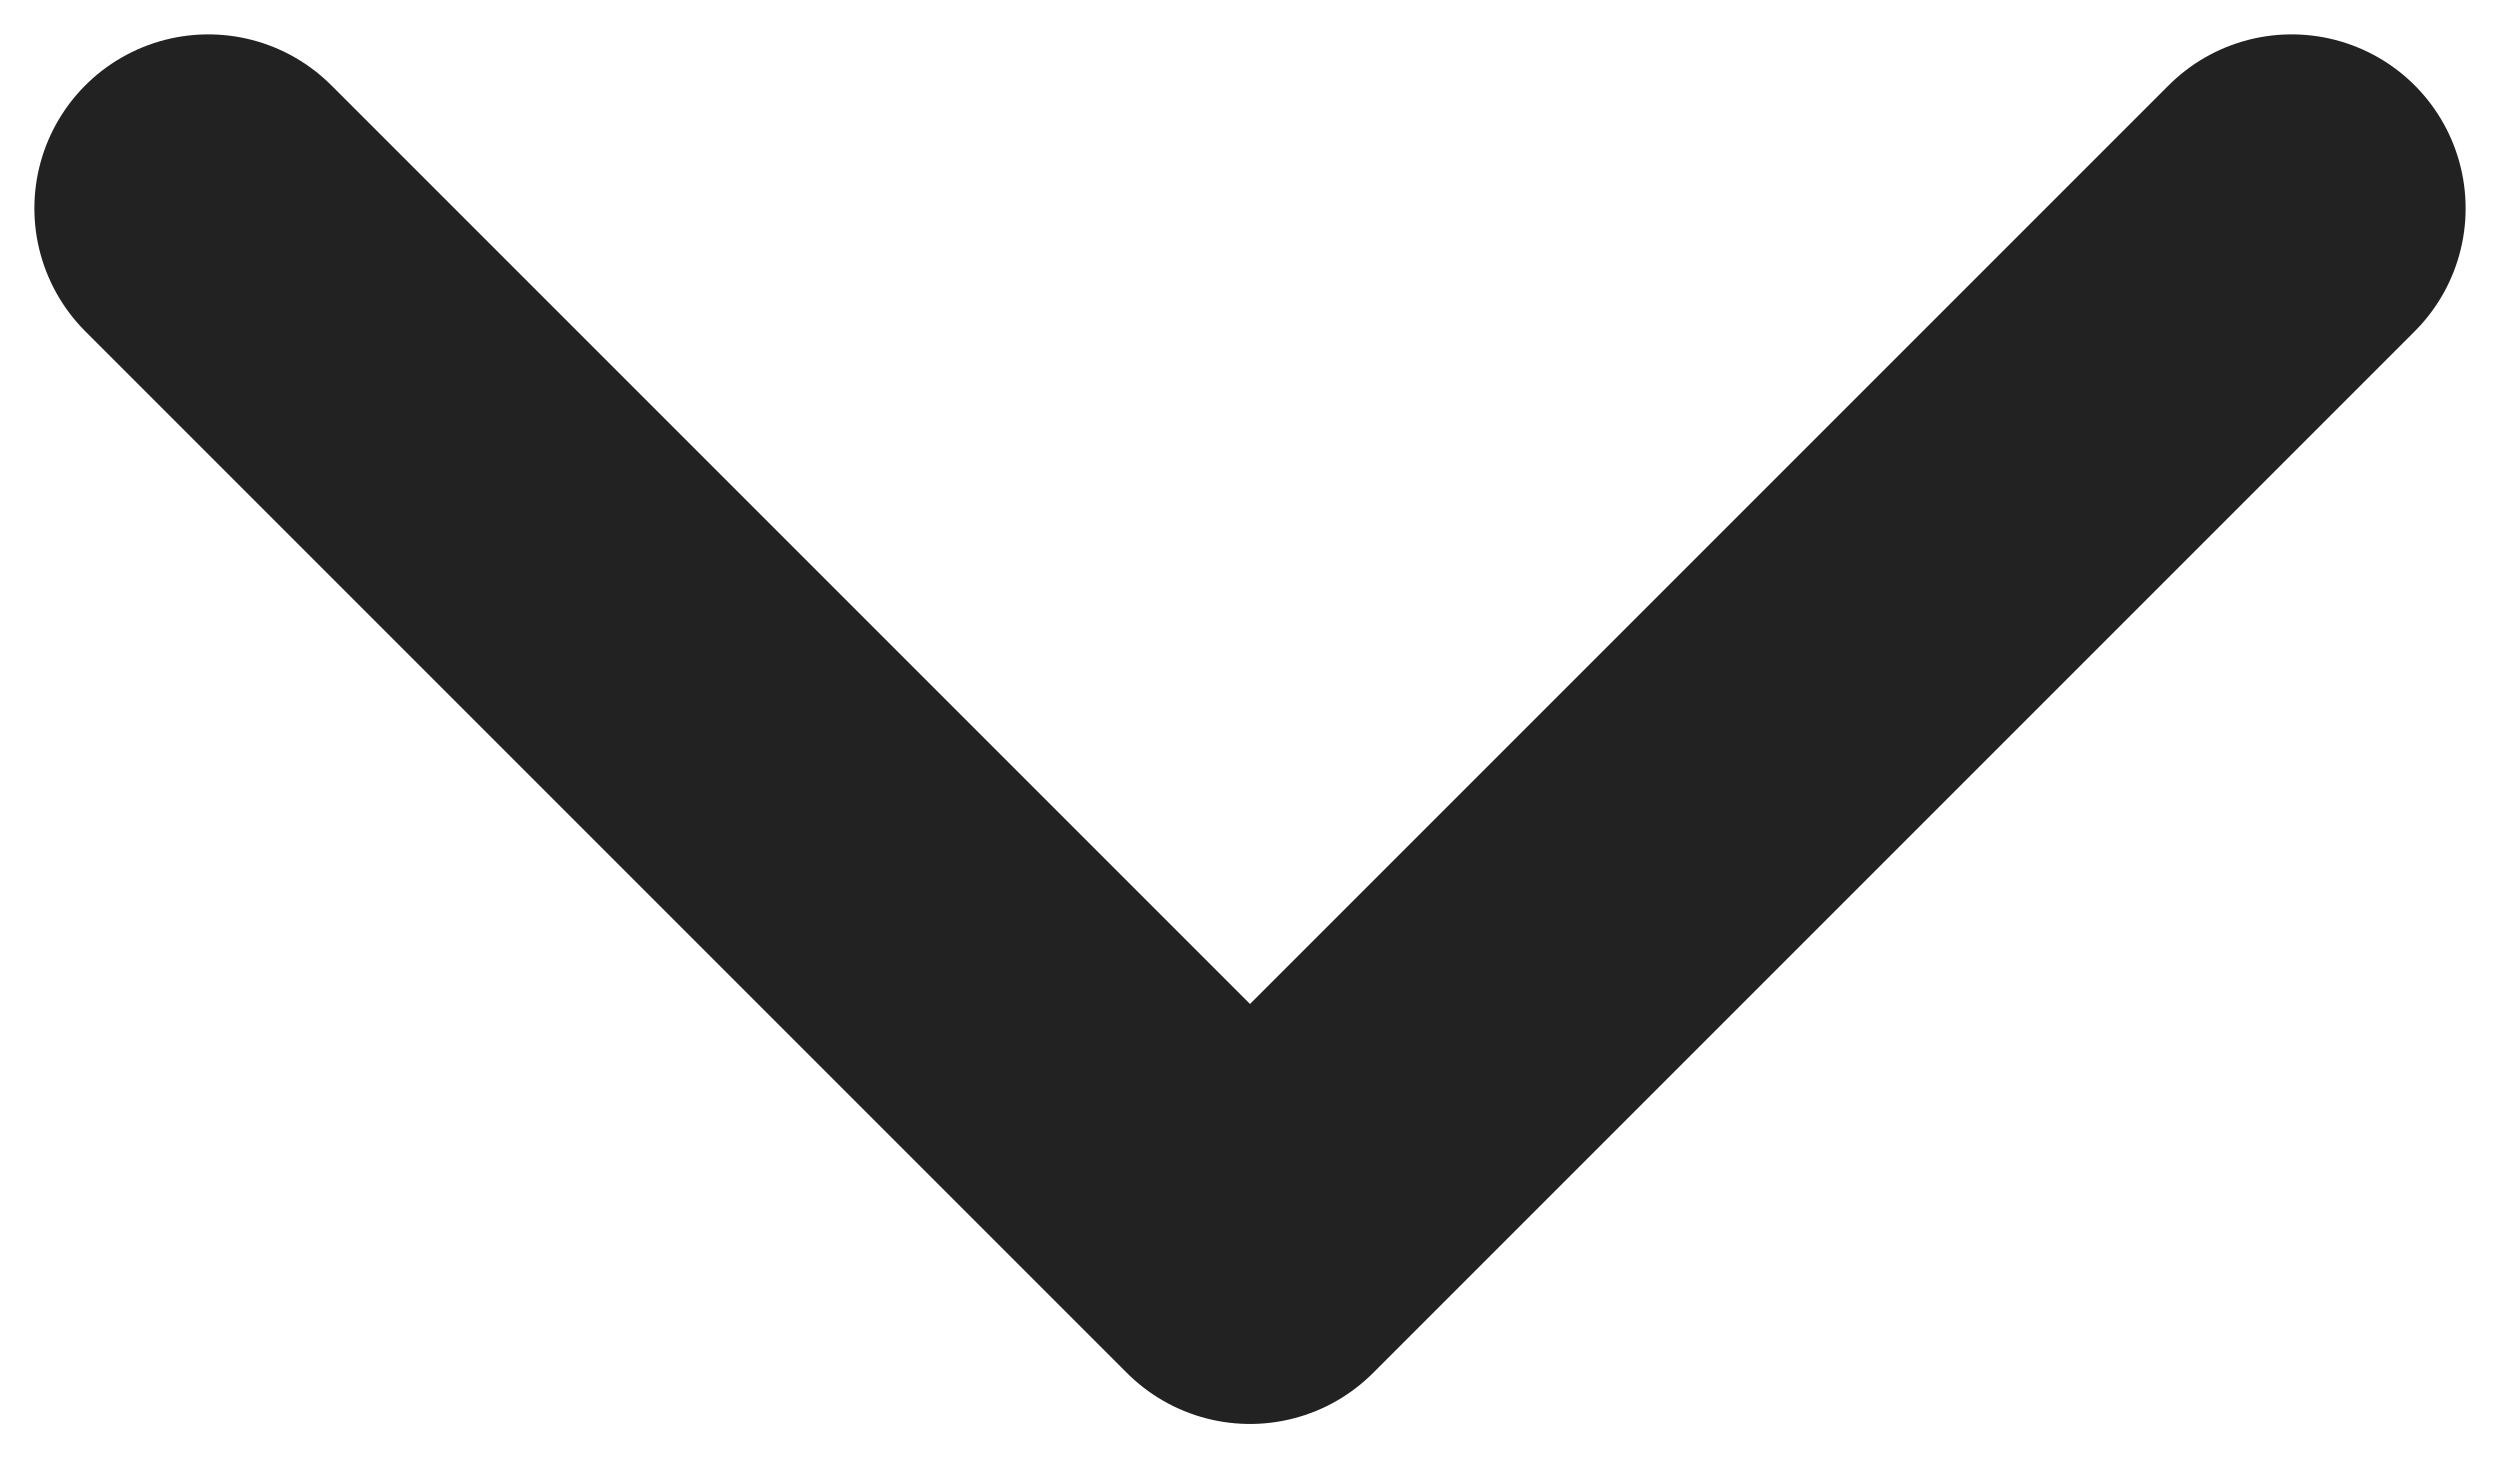
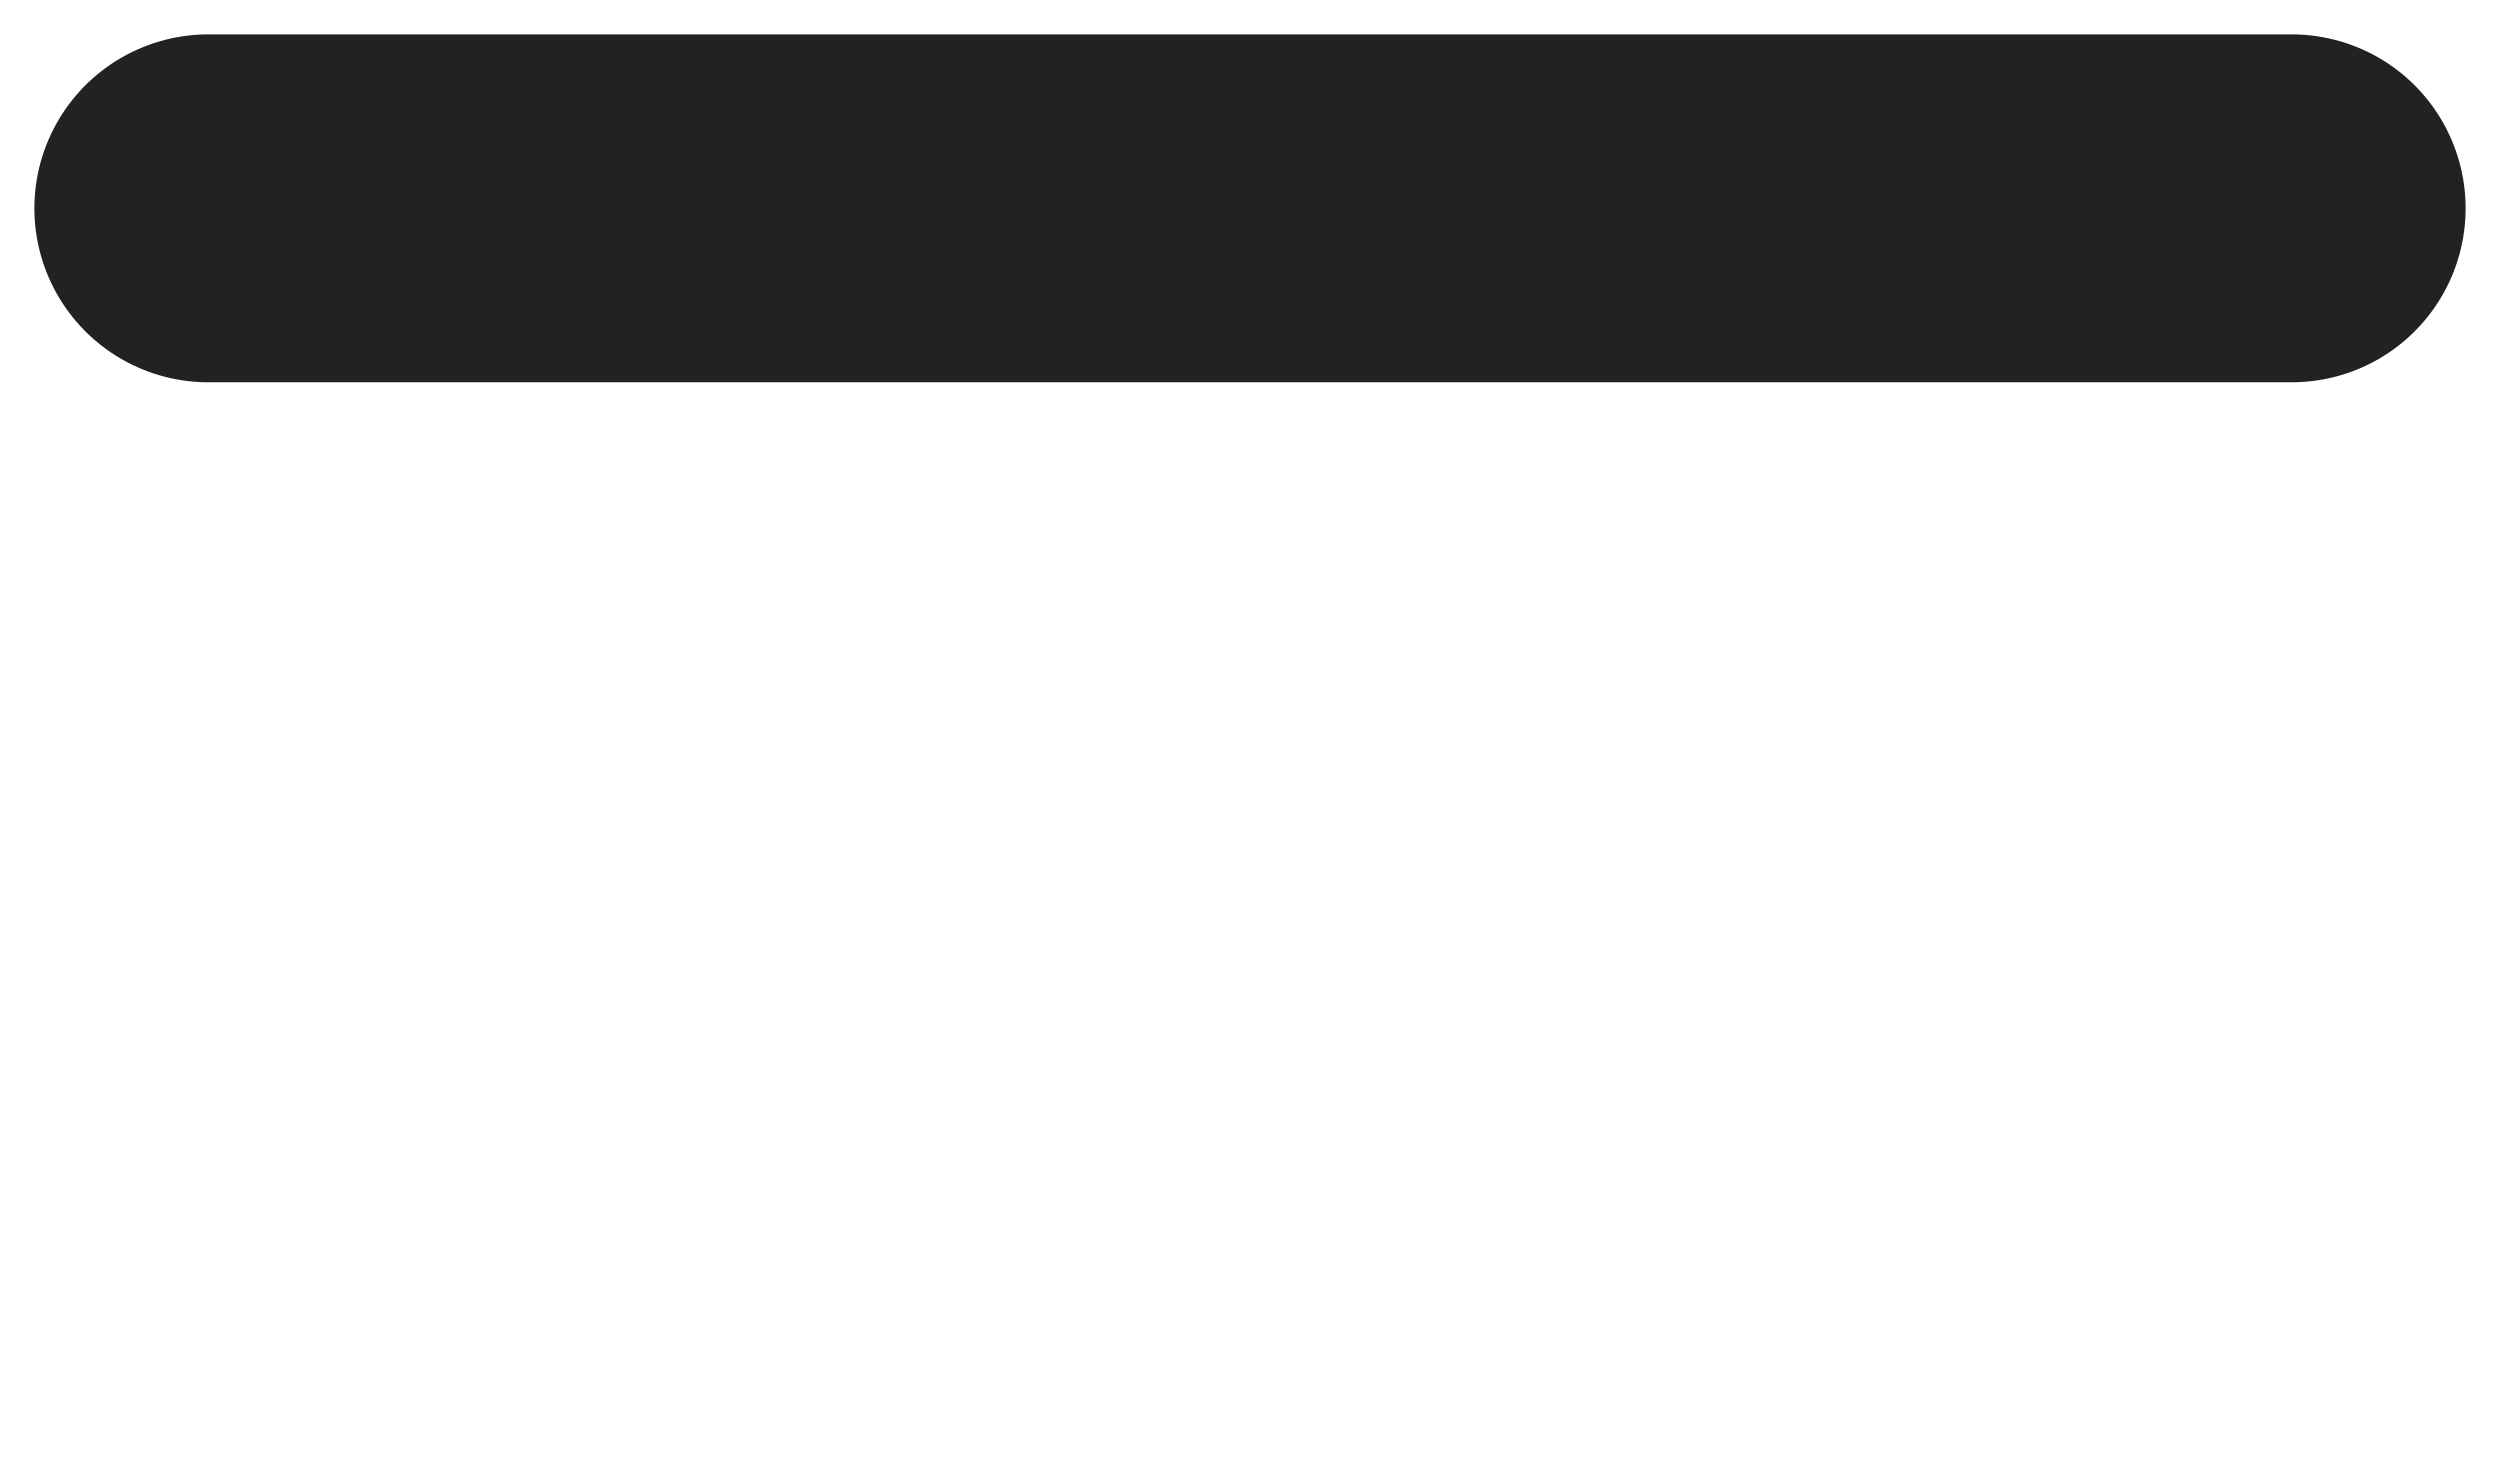
<svg xmlns="http://www.w3.org/2000/svg" width="12" height="7" viewBox="0 0 12 7" fill="none">
-   <path d="M11 1L6 6L1 1" stroke="#222222" stroke-width="1.67" stroke-linecap="round" stroke-linejoin="round" />
+   <path d="M11 1L1 1" stroke="#222222" stroke-width="1.67" stroke-linecap="round" stroke-linejoin="round" />
</svg>